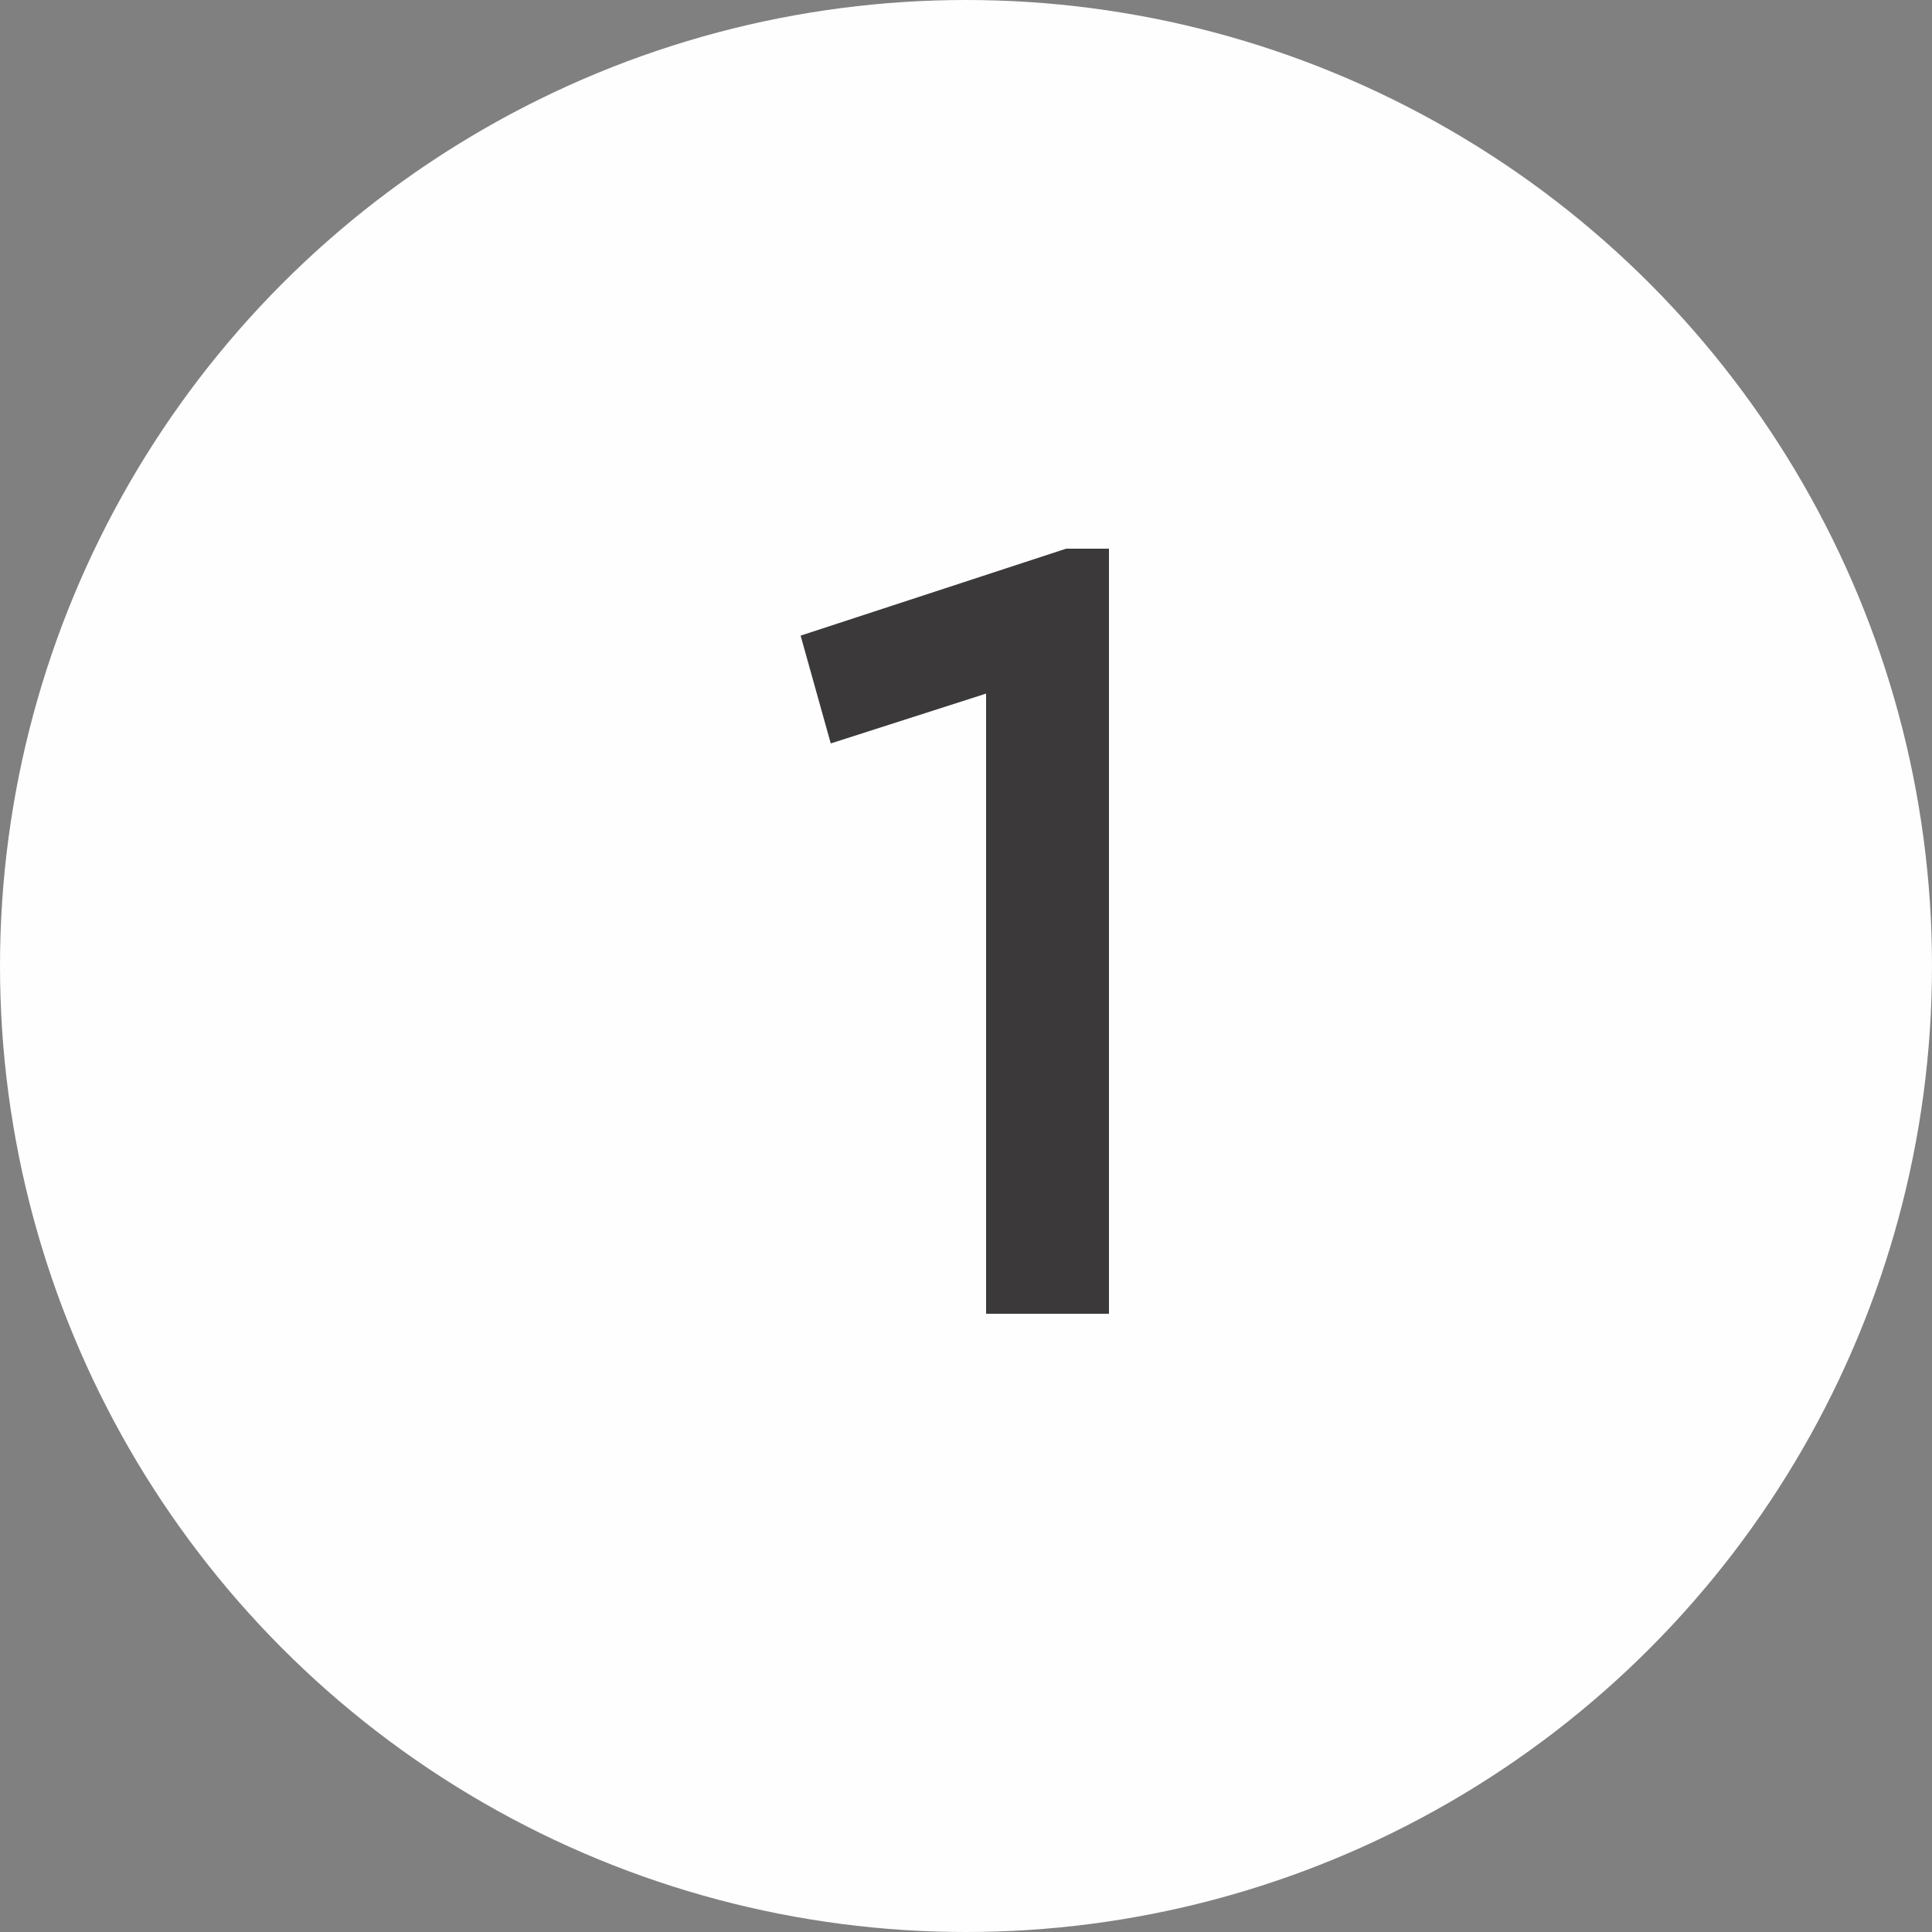
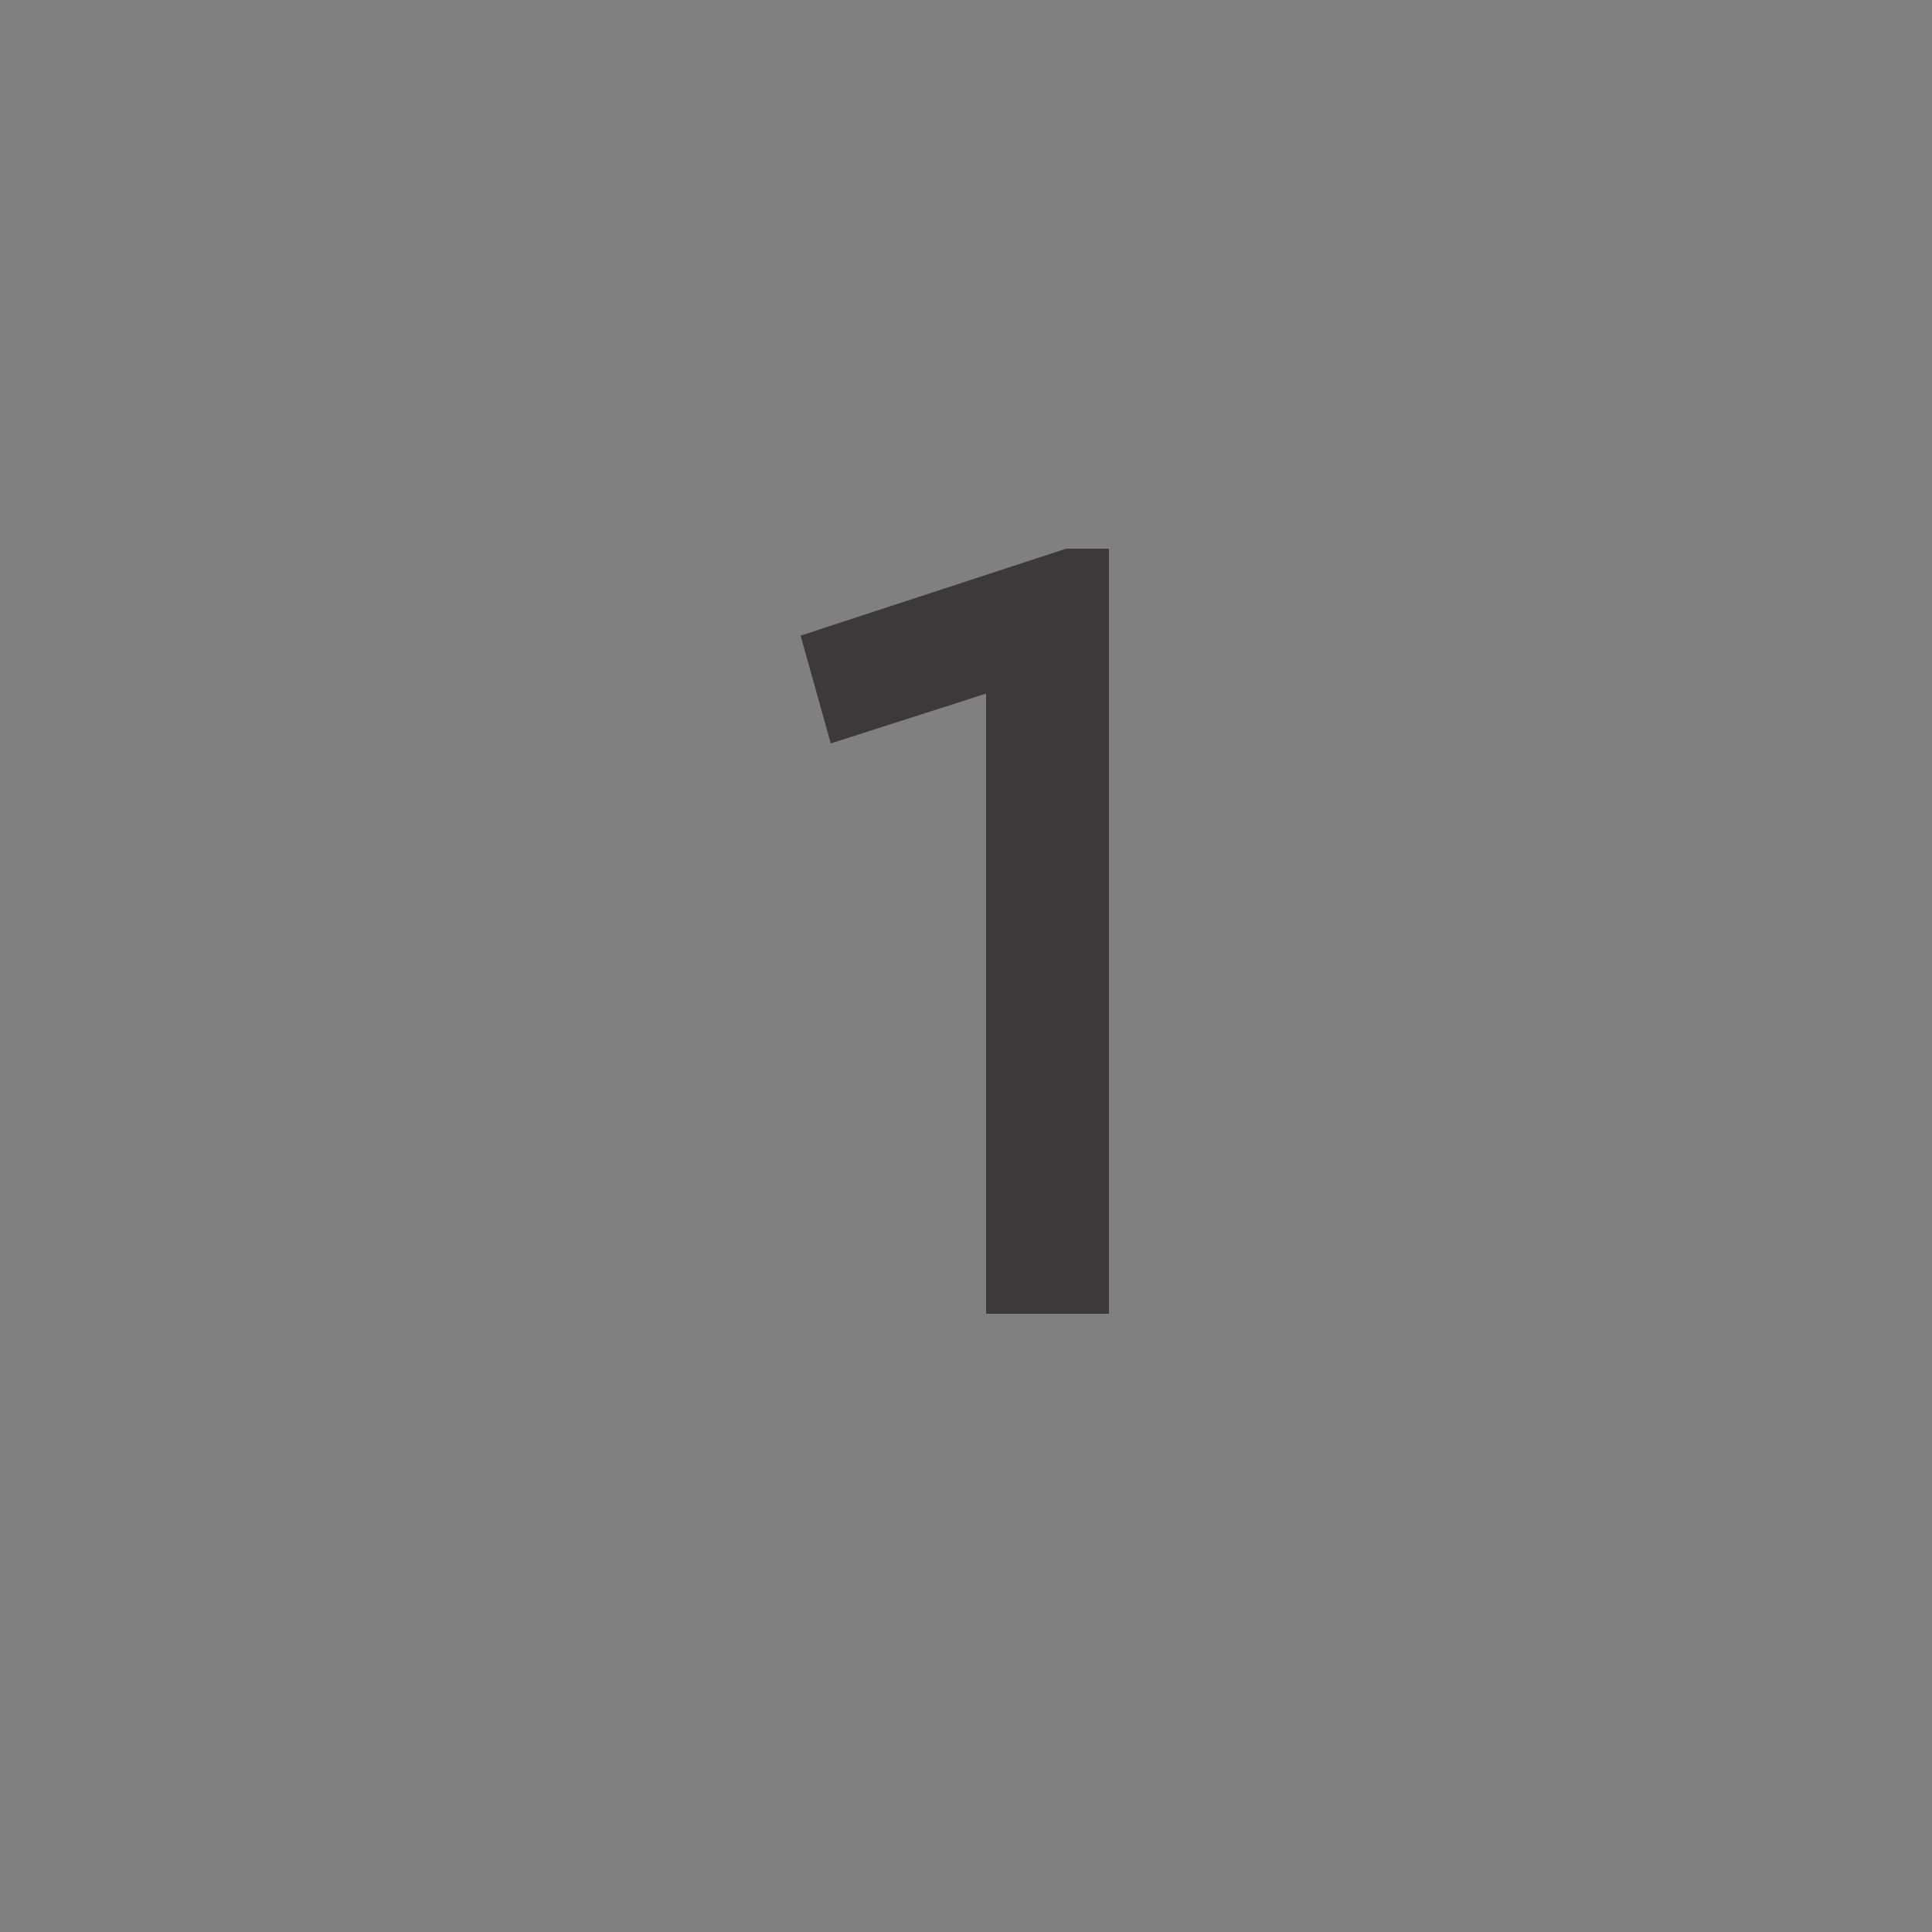
<svg xmlns="http://www.w3.org/2000/svg" width="25" height="25" viewBox="0 0 25 25" fill="none">
  <rect x="0" y="0" width="25" height="25" fill="#808080" stroke="none" />
-   <circle cx="12.5" cy="12.5" r="12.5" fill="#FEFEFE" />
  <path d="M14.35 7.1V17H12.76V8.975L10.75 9.62L10.36 8.225L13.795 7.1H14.35Z" fill="#3B3939" />
</svg>